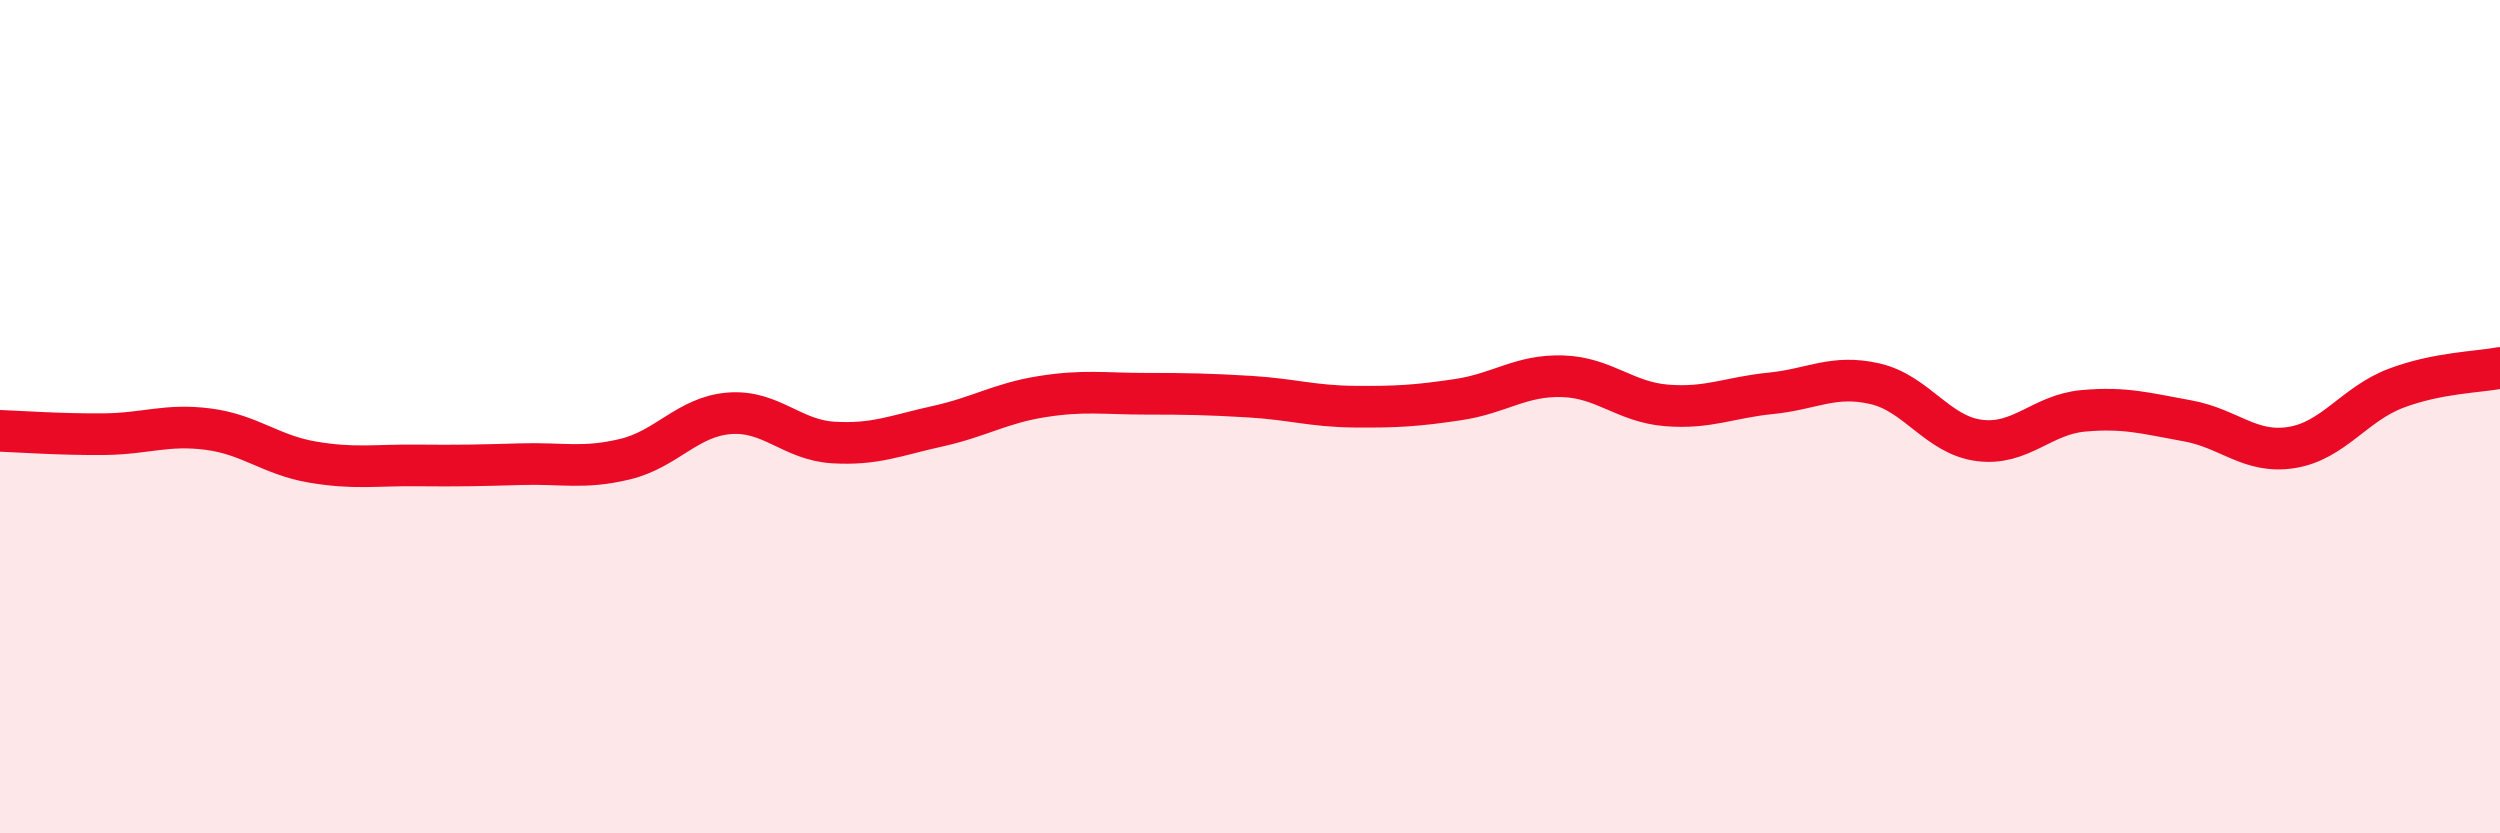
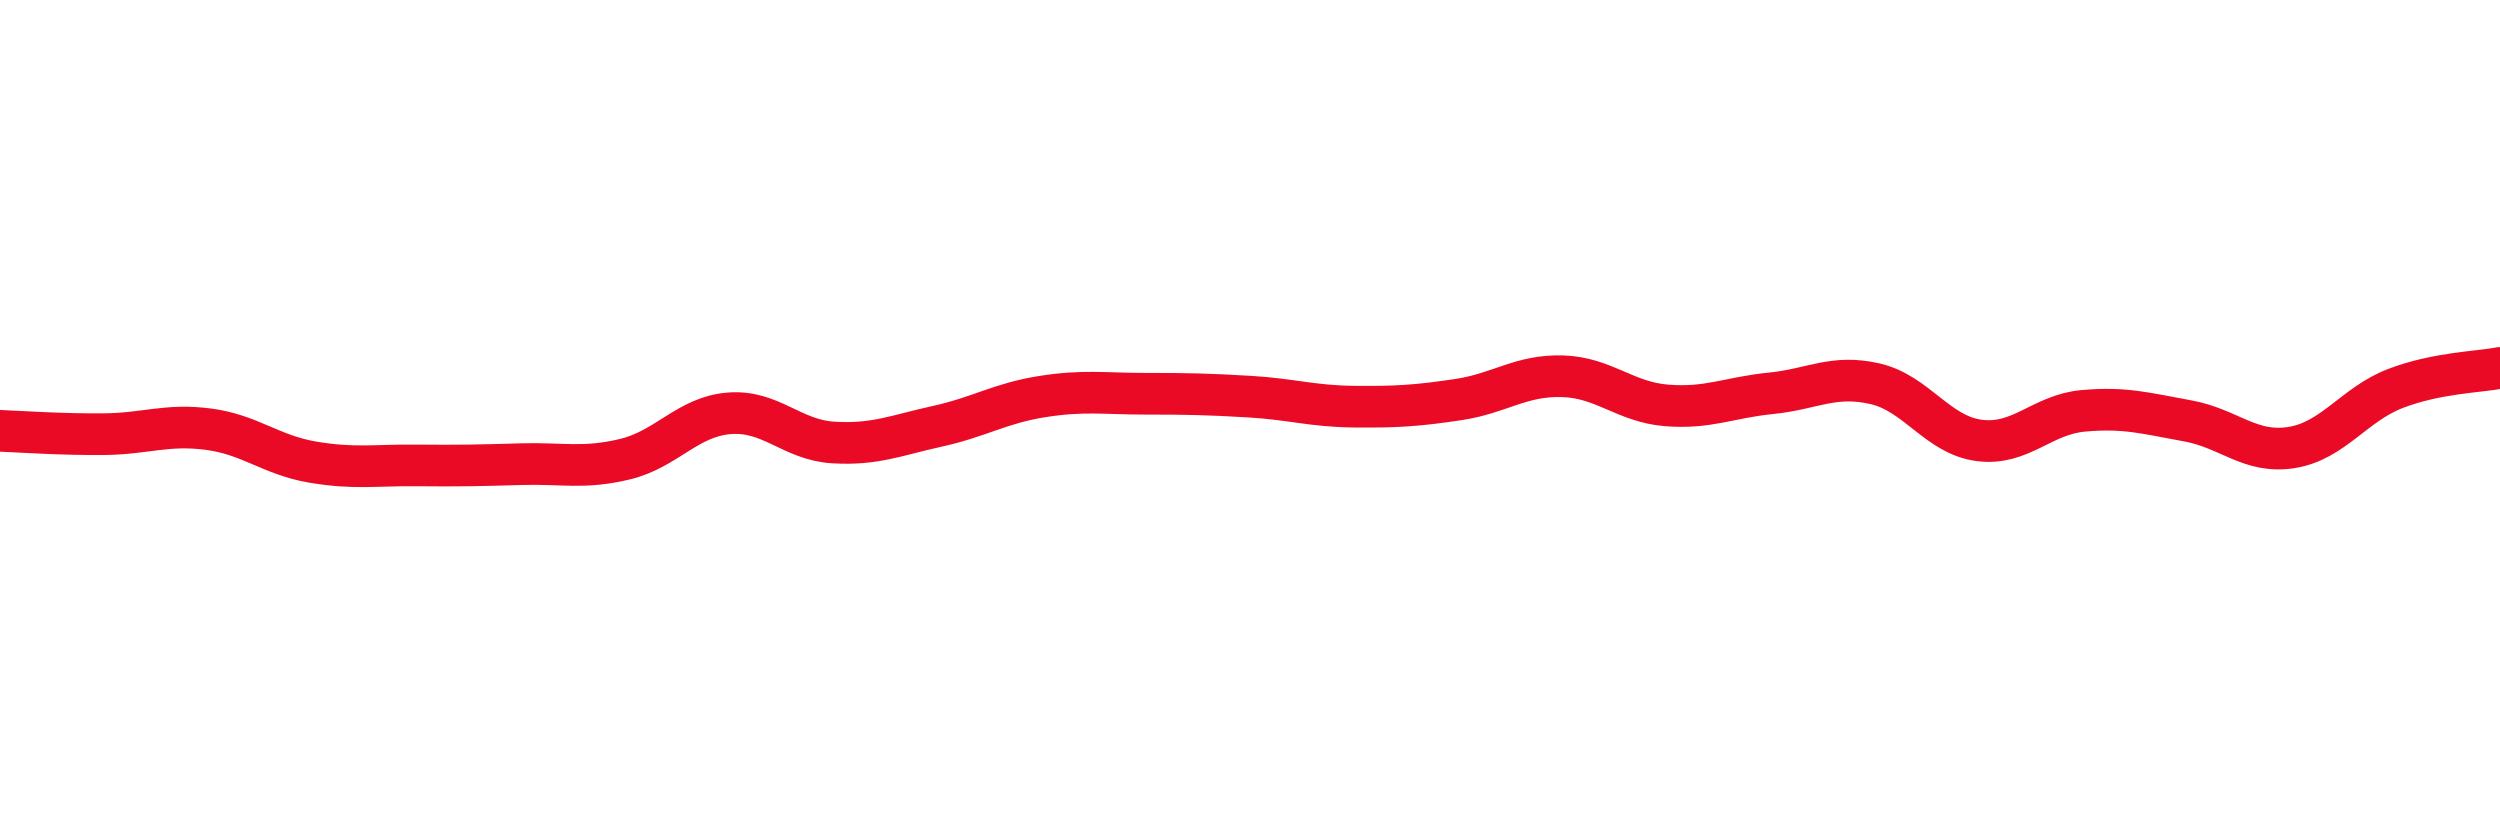
<svg xmlns="http://www.w3.org/2000/svg" width="60" height="20" viewBox="0 0 60 20">
-   <path d="M 0,10.34 C 0.5,10.36 1.5,10.43 2.5,10.42 C 3.5,10.41 4,10.17 5,10.3 C 6,10.43 6.5,10.92 7.5,11.09 C 8.5,11.26 9,11.16 10,11.17 C 11,11.18 11.5,11.17 12.5,11.14 C 13.5,11.11 14,11.26 15,11.02 C 16,10.78 16.5,10 17.5,9.92 C 18.5,9.84 19,10.56 20,10.62 C 21,10.68 21.5,10.45 22.5,10.23 C 23.5,10.01 24,9.68 25,9.52 C 26,9.36 26.5,9.45 27.5,9.45 C 28.5,9.45 29,9.46 30,9.52 C 31,9.58 31.5,9.75 32.5,9.76 C 33.5,9.77 34,9.74 35,9.59 C 36,9.44 36.5,9 37.5,9.03 C 38.5,9.06 39,9.65 40,9.73 C 41,9.81 41.5,9.54 42.5,9.44 C 43.5,9.34 44,8.98 45,9.21 C 46,9.44 46.5,10.44 47.5,10.57 C 48.5,10.7 49,9.95 50,9.86 C 51,9.77 51.5,9.92 52.5,10.1 C 53.5,10.28 54,10.9 55,10.74 C 56,10.58 56.5,9.7 57.5,9.32 C 58.5,8.94 59.5,8.93 60,8.83L60 20L0 20Z" fill="#EB0A25" opacity="0.1" stroke-linecap="round" stroke-linejoin="round" />
  <path d="M 0,10.34 C 0.5,10.36 1.5,10.43 2.5,10.42 C 3.5,10.41 4,10.17 5,10.3 C 6,10.43 6.5,10.92 7.5,11.09 C 8.5,11.26 9,11.16 10,11.17 C 11,11.18 11.5,11.17 12.5,11.14 C 13.5,11.11 14,11.26 15,11.02 C 16,10.78 16.5,10 17.5,9.92 C 18.5,9.84 19,10.56 20,10.62 C 21,10.68 21.5,10.45 22.5,10.23 C 23.5,10.01 24,9.68 25,9.52 C 26,9.36 26.5,9.45 27.5,9.45 C 28.5,9.45 29,9.46 30,9.52 C 31,9.58 31.5,9.75 32.5,9.76 C 33.5,9.77 34,9.74 35,9.59 C 36,9.44 36.5,9 37.5,9.03 C 38.5,9.06 39,9.65 40,9.73 C 41,9.81 41.5,9.54 42.5,9.44 C 43.5,9.34 44,8.98 45,9.21 C 46,9.44 46.5,10.44 47.5,10.57 C 48.5,10.7 49,9.95 50,9.86 C 51,9.77 51.5,9.92 52.5,10.1 C 53.5,10.28 54,10.9 55,10.74 C 56,10.58 56.5,9.7 57.5,9.32 C 58.5,8.94 59.5,8.93 60,8.83" stroke="#EB0A25" stroke-width="1" fill="none" stroke-linecap="round" stroke-linejoin="round" />
</svg>